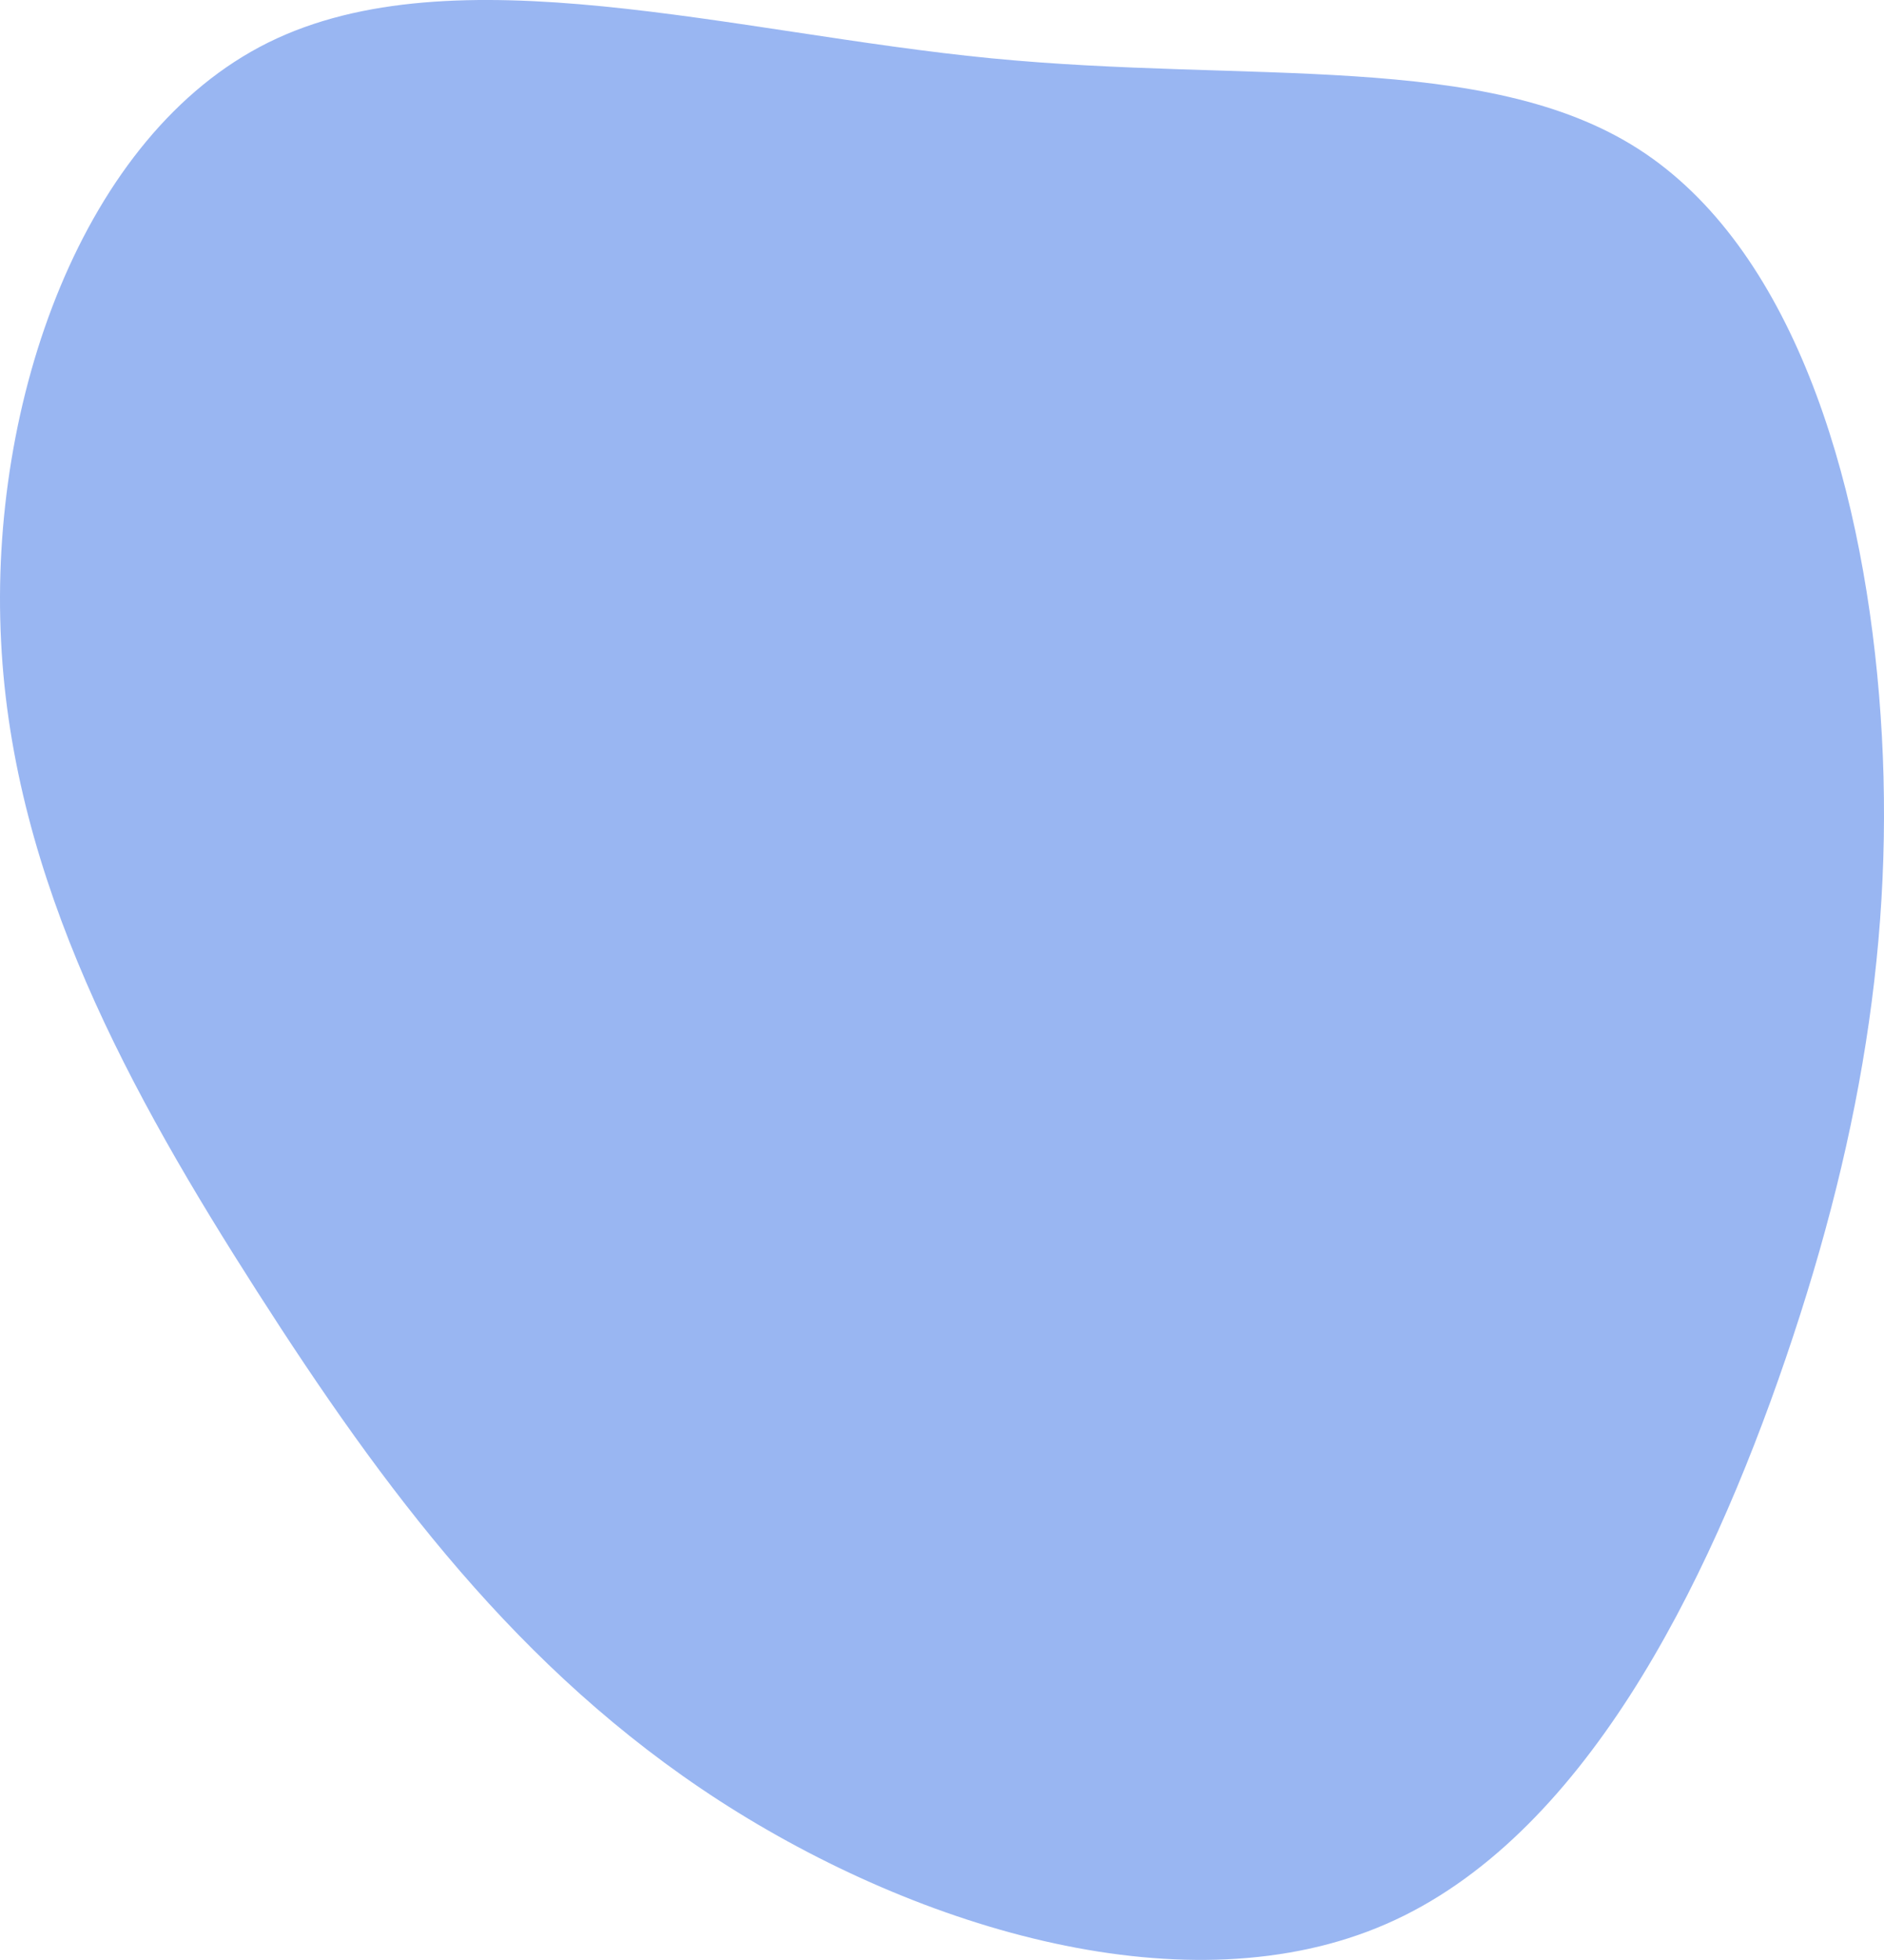
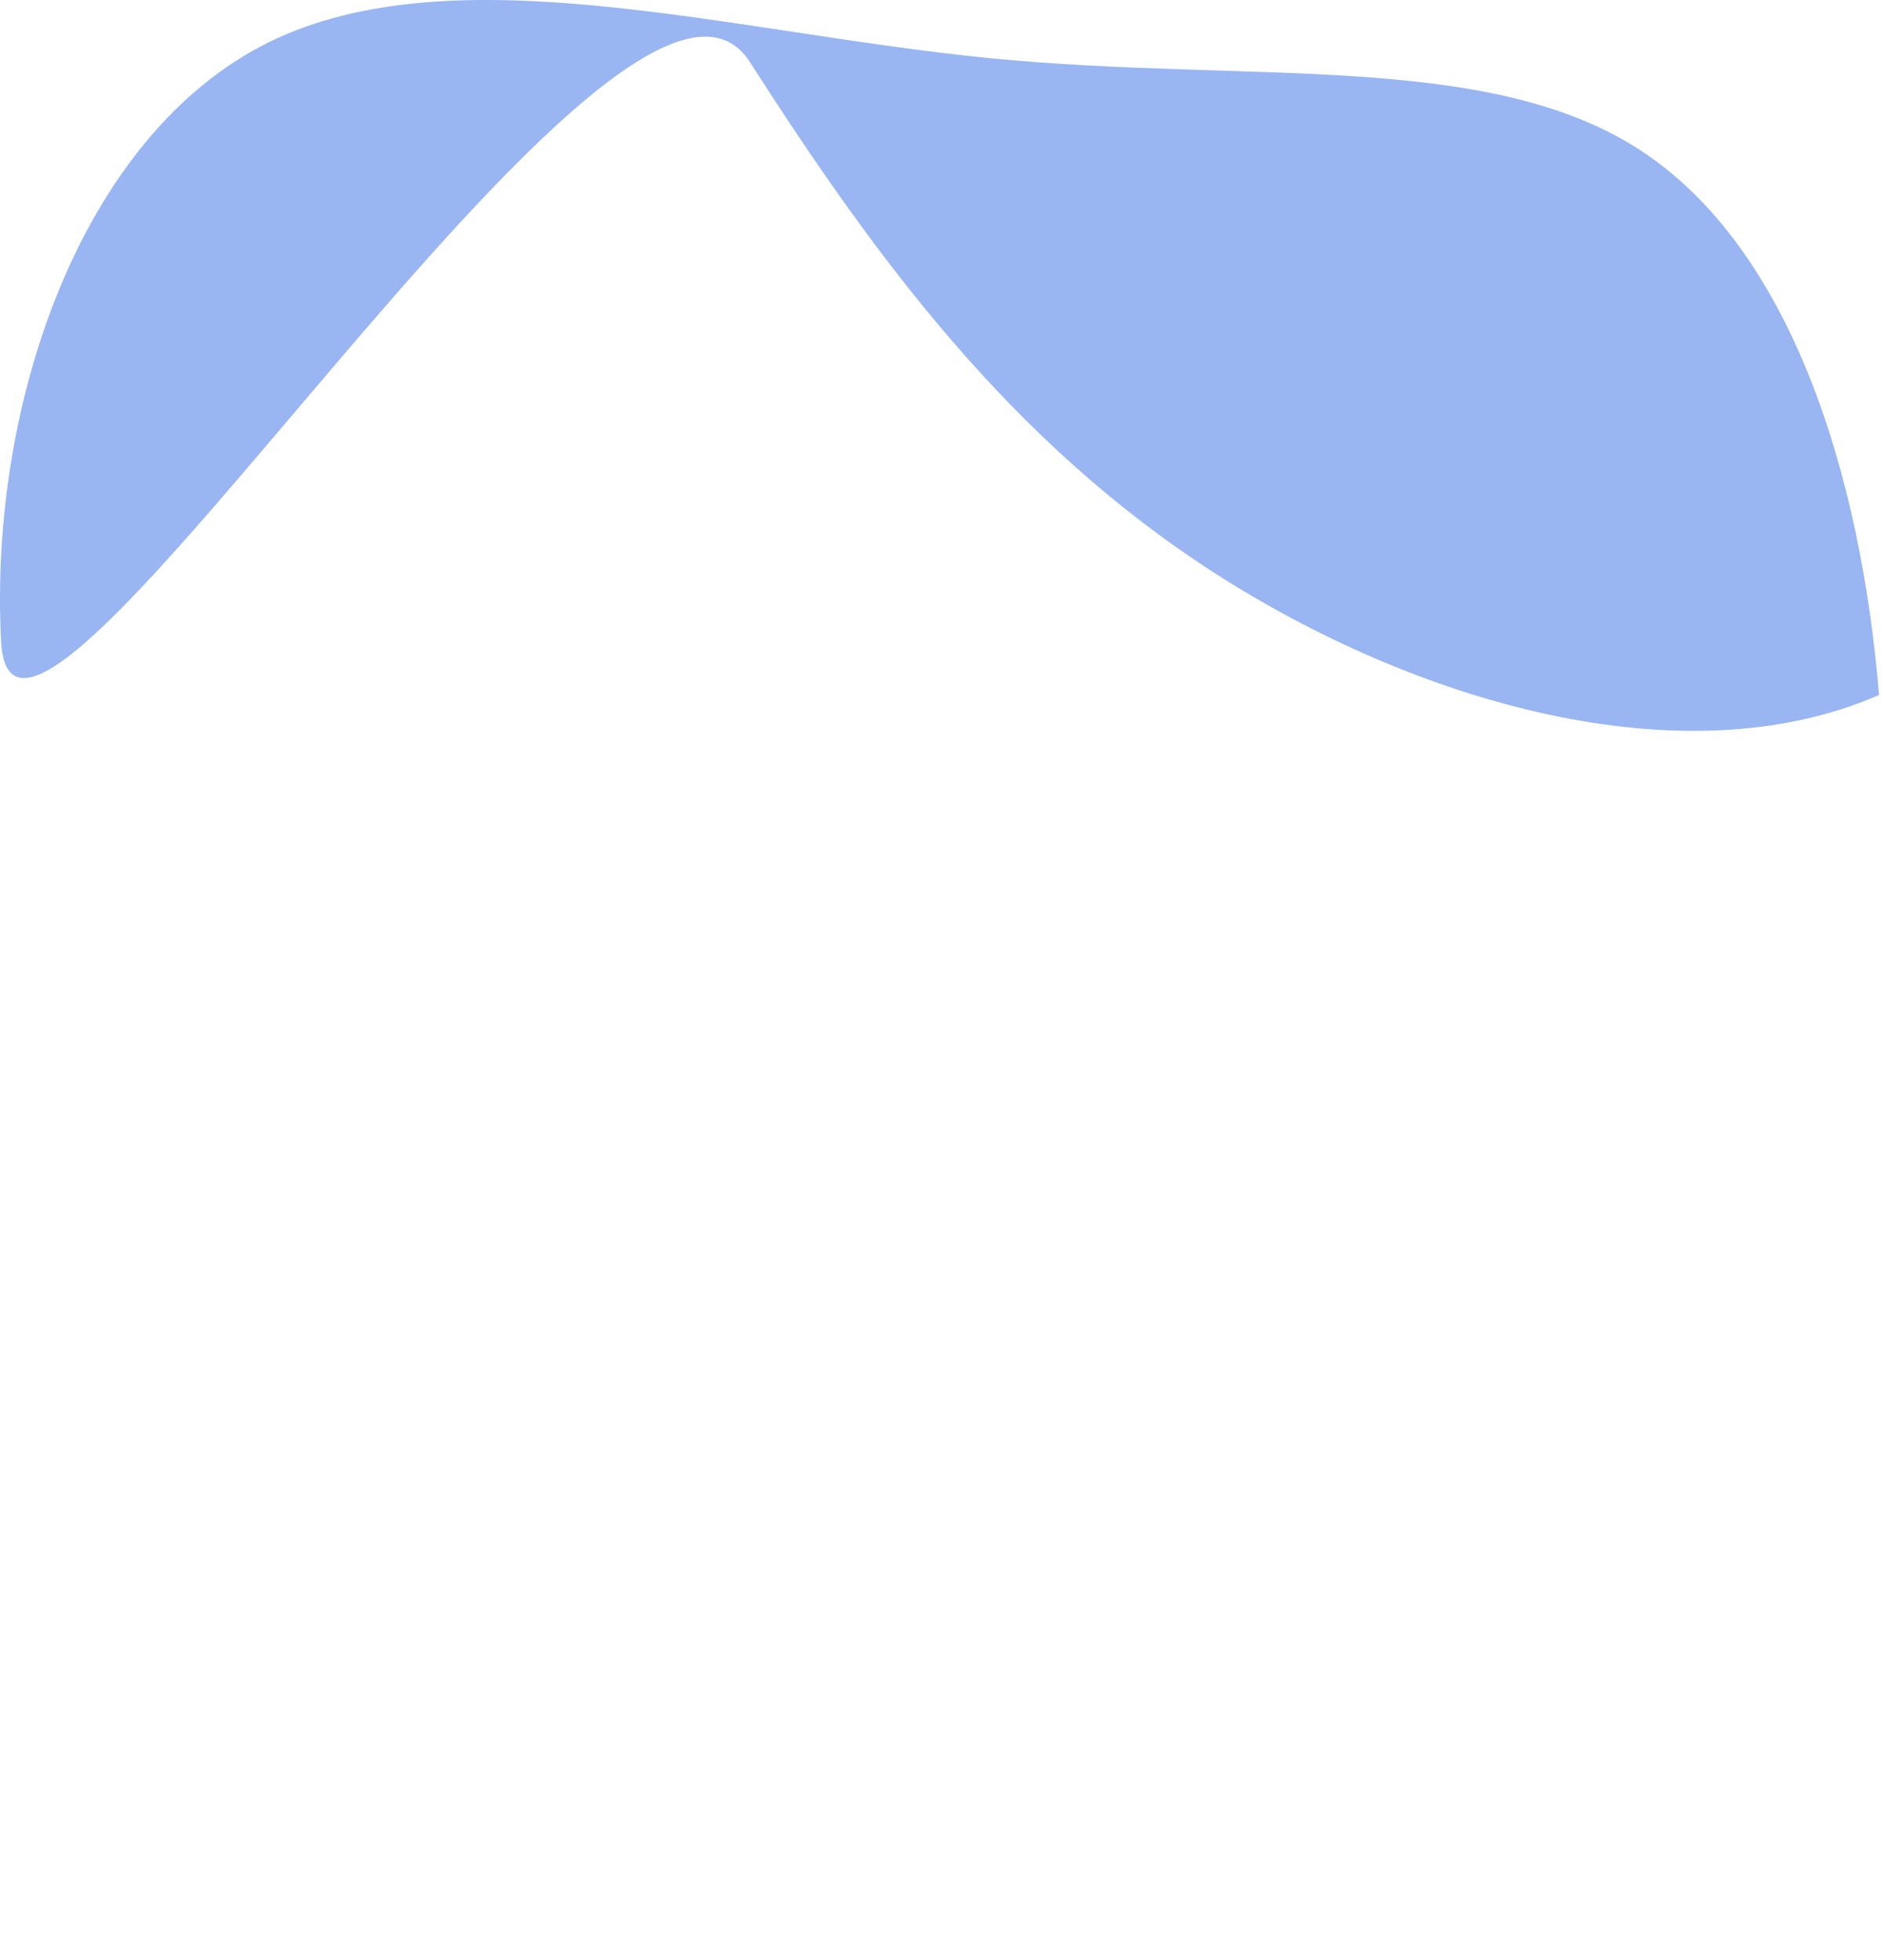
<svg xmlns="http://www.w3.org/2000/svg" width="319.883" height="332.666" viewBox="0 0 319.883 332.666">
  <defs>
    <style>.a{fill:#99b6f2;}</style>
  </defs>
  <g transform="translate(28.701 -316.044)">
-     <path class="a" d="M249.492,341.34c25.951,16.659,37.754,55.334,40.852,92.67s-2.427,73.332-15.821,112.51-34.574,81.62-67.891,96.1c-33.4,14.566-78.941,1.172-113.179-20.928-34.155-22.1-57.092-52.99-78.522-86.475S-26.509,465.57-28.518,424.885c-2.093-40.684,13.813-85.973,45.373-101.627C48.5,307.6,95.8,321.667,139.577,325.937S223.541,324.681,249.492,341.34Z" />
+     <path class="a" d="M249.492,341.34c25.951,16.659,37.754,55.334,40.852,92.67c-33.4,14.566-78.941,1.172-113.179-20.928-34.155-22.1-57.092-52.99-78.522-86.475S-26.509,465.57-28.518,424.885c-2.093-40.684,13.813-85.973,45.373-101.627C48.5,307.6,95.8,321.667,139.577,325.937S223.541,324.681,249.492,341.34Z" />
  </g>
</svg>